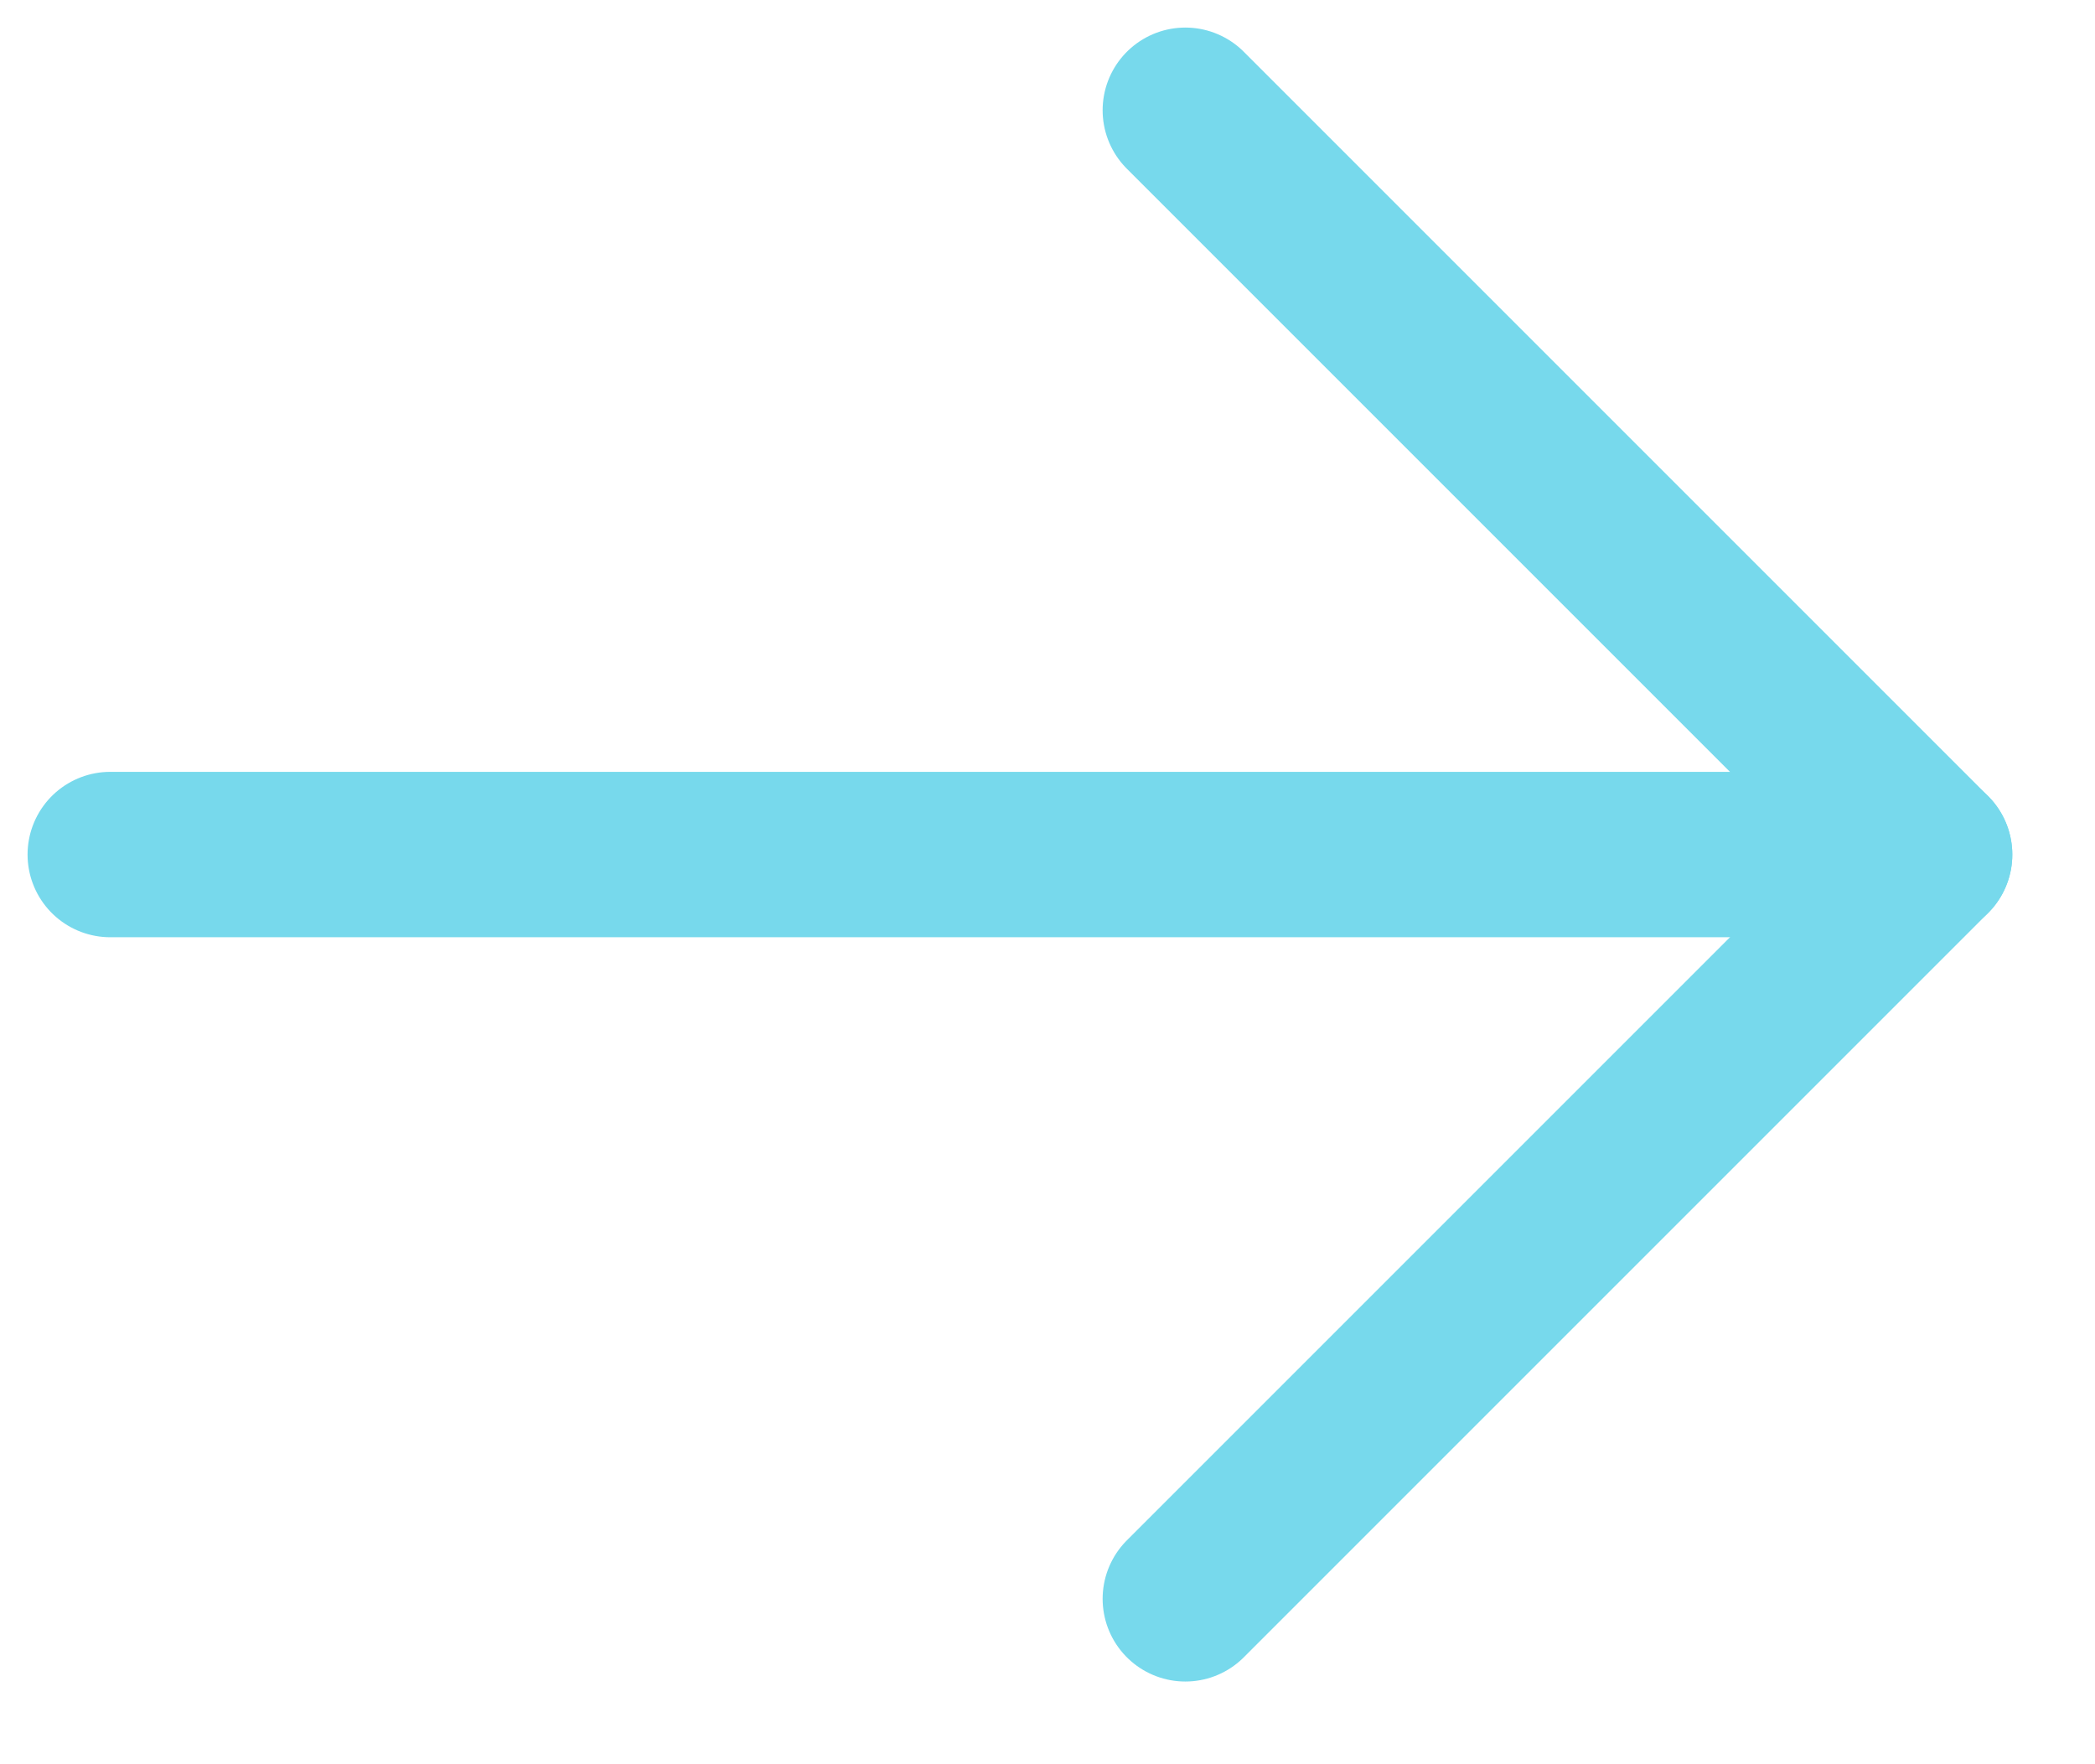
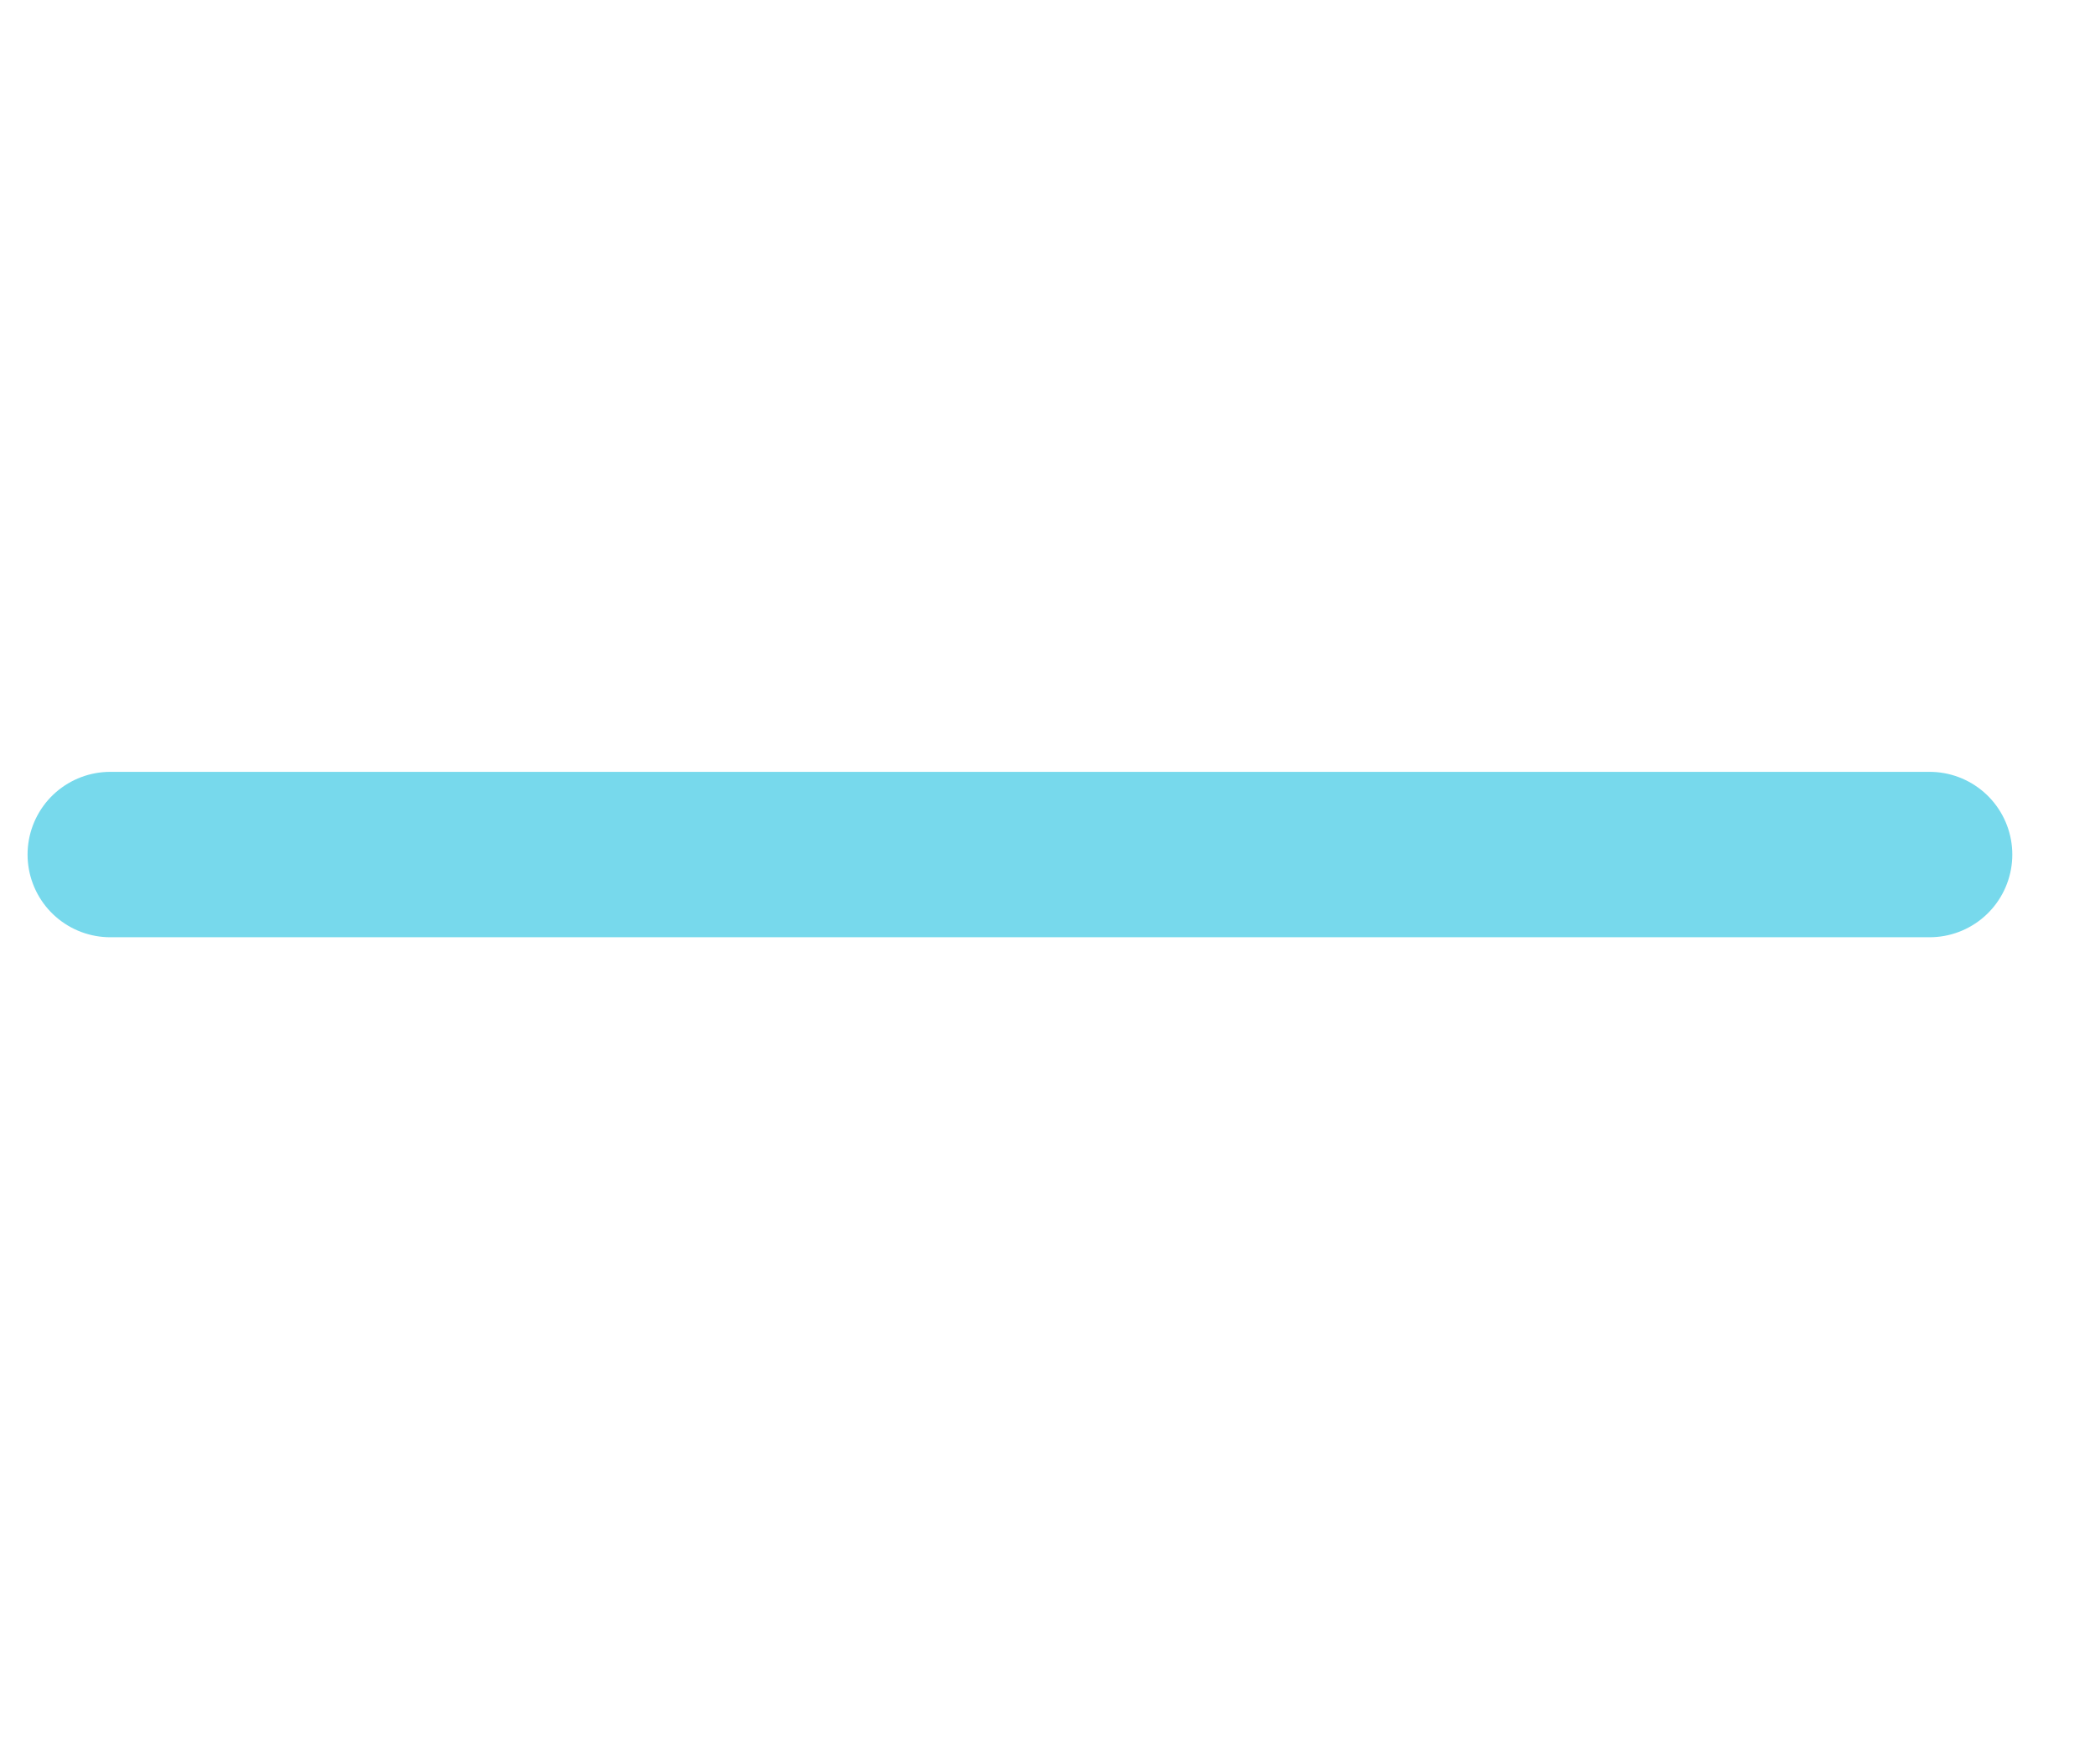
<svg xmlns="http://www.w3.org/2000/svg" width="19px" height="16px" viewBox="0 0 19 16" version="1.1">
  <title>ArrowRight</title>
  <g id="Page-1" stroke="none" stroke-width="1" fill="none" fill-rule="evenodd" stroke-linecap="round" stroke-linejoin="round">
    <g id="_HOME_Lexend_hover_production" transform="translate(-190, -1014)" fill-rule="nonzero" stroke="#77d9ec" stroke-width="1.5">
      <g id="//_TITLES" transform="translate(68, 1003)">
        <g id="ArrowRight" transform="translate(123, 12)">
          <line x1="0" y1="6.75" x2="16.5" y2="6.75" id="Vector" />
-           <polyline id="Vector" points="9.75 0 16.5 6.75 9.75 13.5" />
        </g>
      </g>
    </g>
  </g>
</svg>